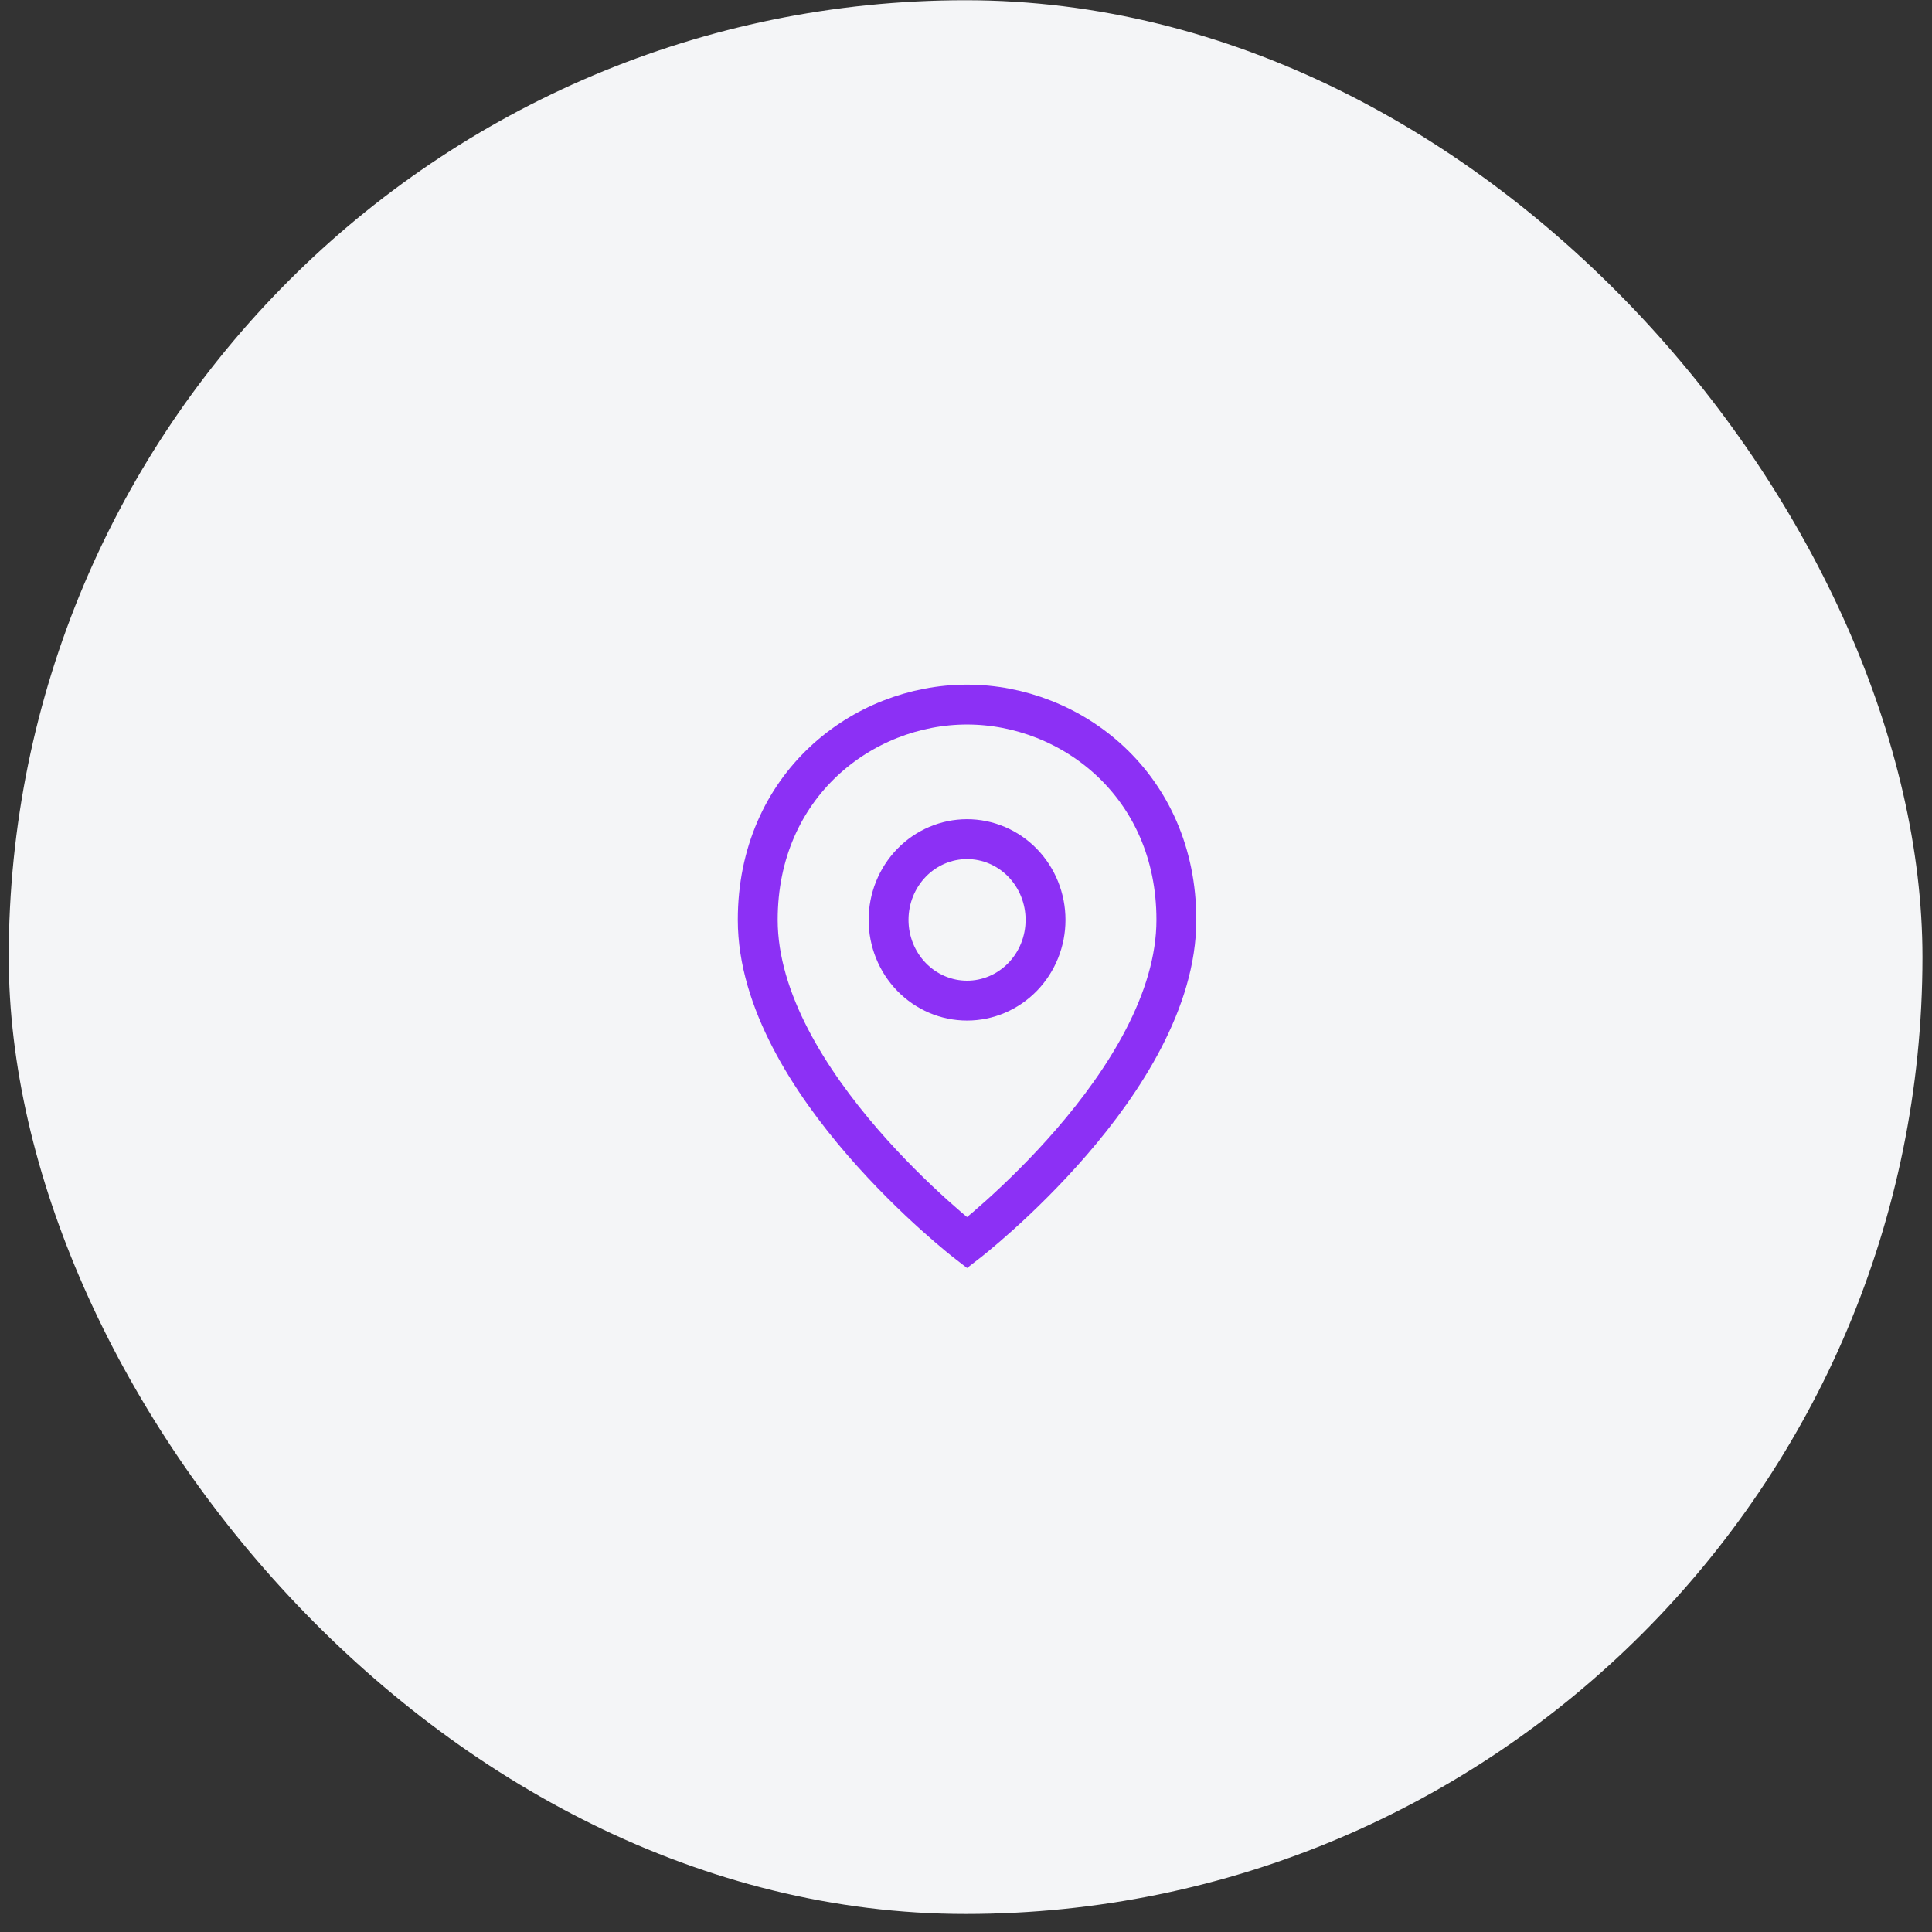
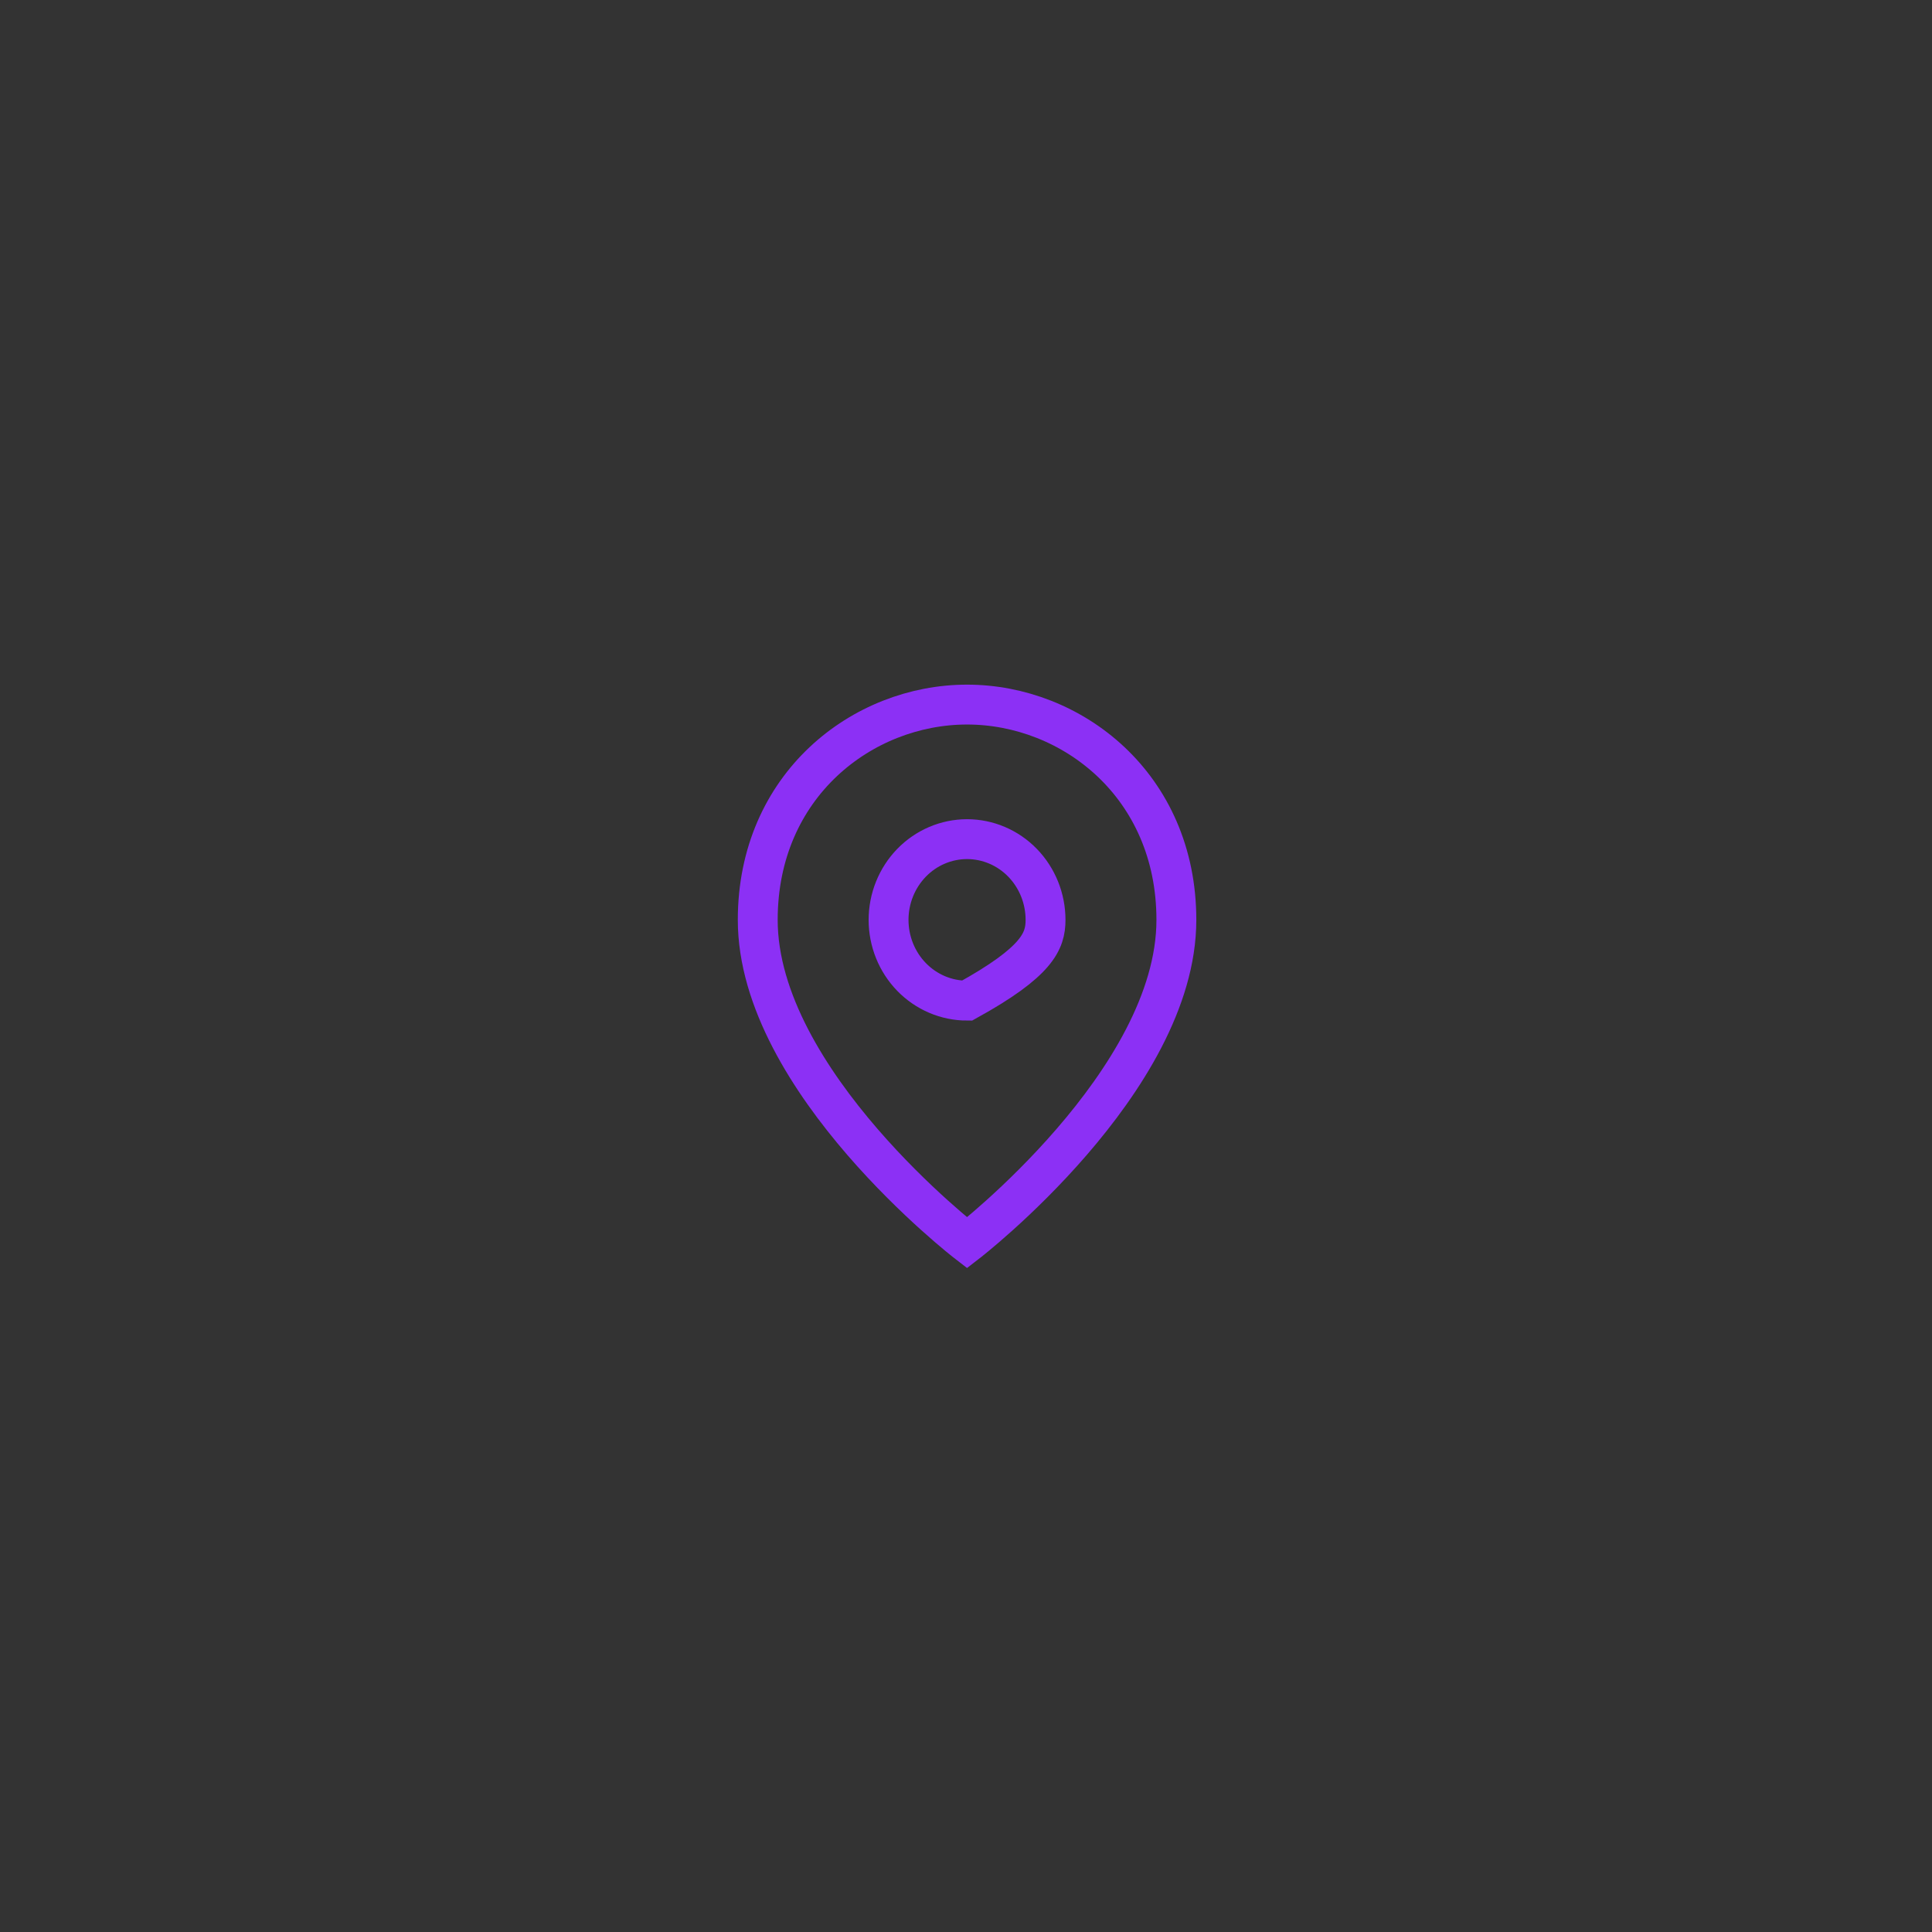
<svg xmlns="http://www.w3.org/2000/svg" width="100" height="100" viewBox="0 0 100 100" fill="none">
  <rect x="0" y="0" width="100" height="100" fill="#333333" stroke="none" />
-   <rect x="0.452" y="0.012" width="99.054" height="99.054" rx="49.527" fill="#F4F5F7" />
-   <path d="M50.054 64.328C50.054 64.328 39.221 55.971 39.221 47.613C39.221 40.648 44.638 36.469 50.054 36.469C55.471 36.469 60.889 40.648 60.889 47.613C60.889 55.971 50.054 64.328 50.054 64.328ZM50.054 51.792C51.132 51.792 52.165 51.351 52.927 50.568C53.689 49.784 54.117 48.721 54.117 47.613C54.117 46.505 53.689 45.442 52.927 44.658C52.165 43.874 51.132 43.434 50.054 43.434C48.977 43.434 47.944 43.874 47.182 44.658C46.42 45.442 45.992 46.505 45.992 47.613C45.992 48.721 46.42 49.784 47.182 50.568C47.944 51.351 48.977 51.792 50.054 51.792V51.792Z" stroke="#8C30F5" stroke-width="2.064" />
+   <path d="M50.054 64.328C50.054 64.328 39.221 55.971 39.221 47.613C39.221 40.648 44.638 36.469 50.054 36.469C55.471 36.469 60.889 40.648 60.889 47.613C60.889 55.971 50.054 64.328 50.054 64.328ZM50.054 51.792C53.689 49.784 54.117 48.721 54.117 47.613C54.117 46.505 53.689 45.442 52.927 44.658C52.165 43.874 51.132 43.434 50.054 43.434C48.977 43.434 47.944 43.874 47.182 44.658C46.42 45.442 45.992 46.505 45.992 47.613C45.992 48.721 46.42 49.784 47.182 50.568C47.944 51.351 48.977 51.792 50.054 51.792V51.792Z" stroke="#8C30F5" stroke-width="2.064" />
</svg>